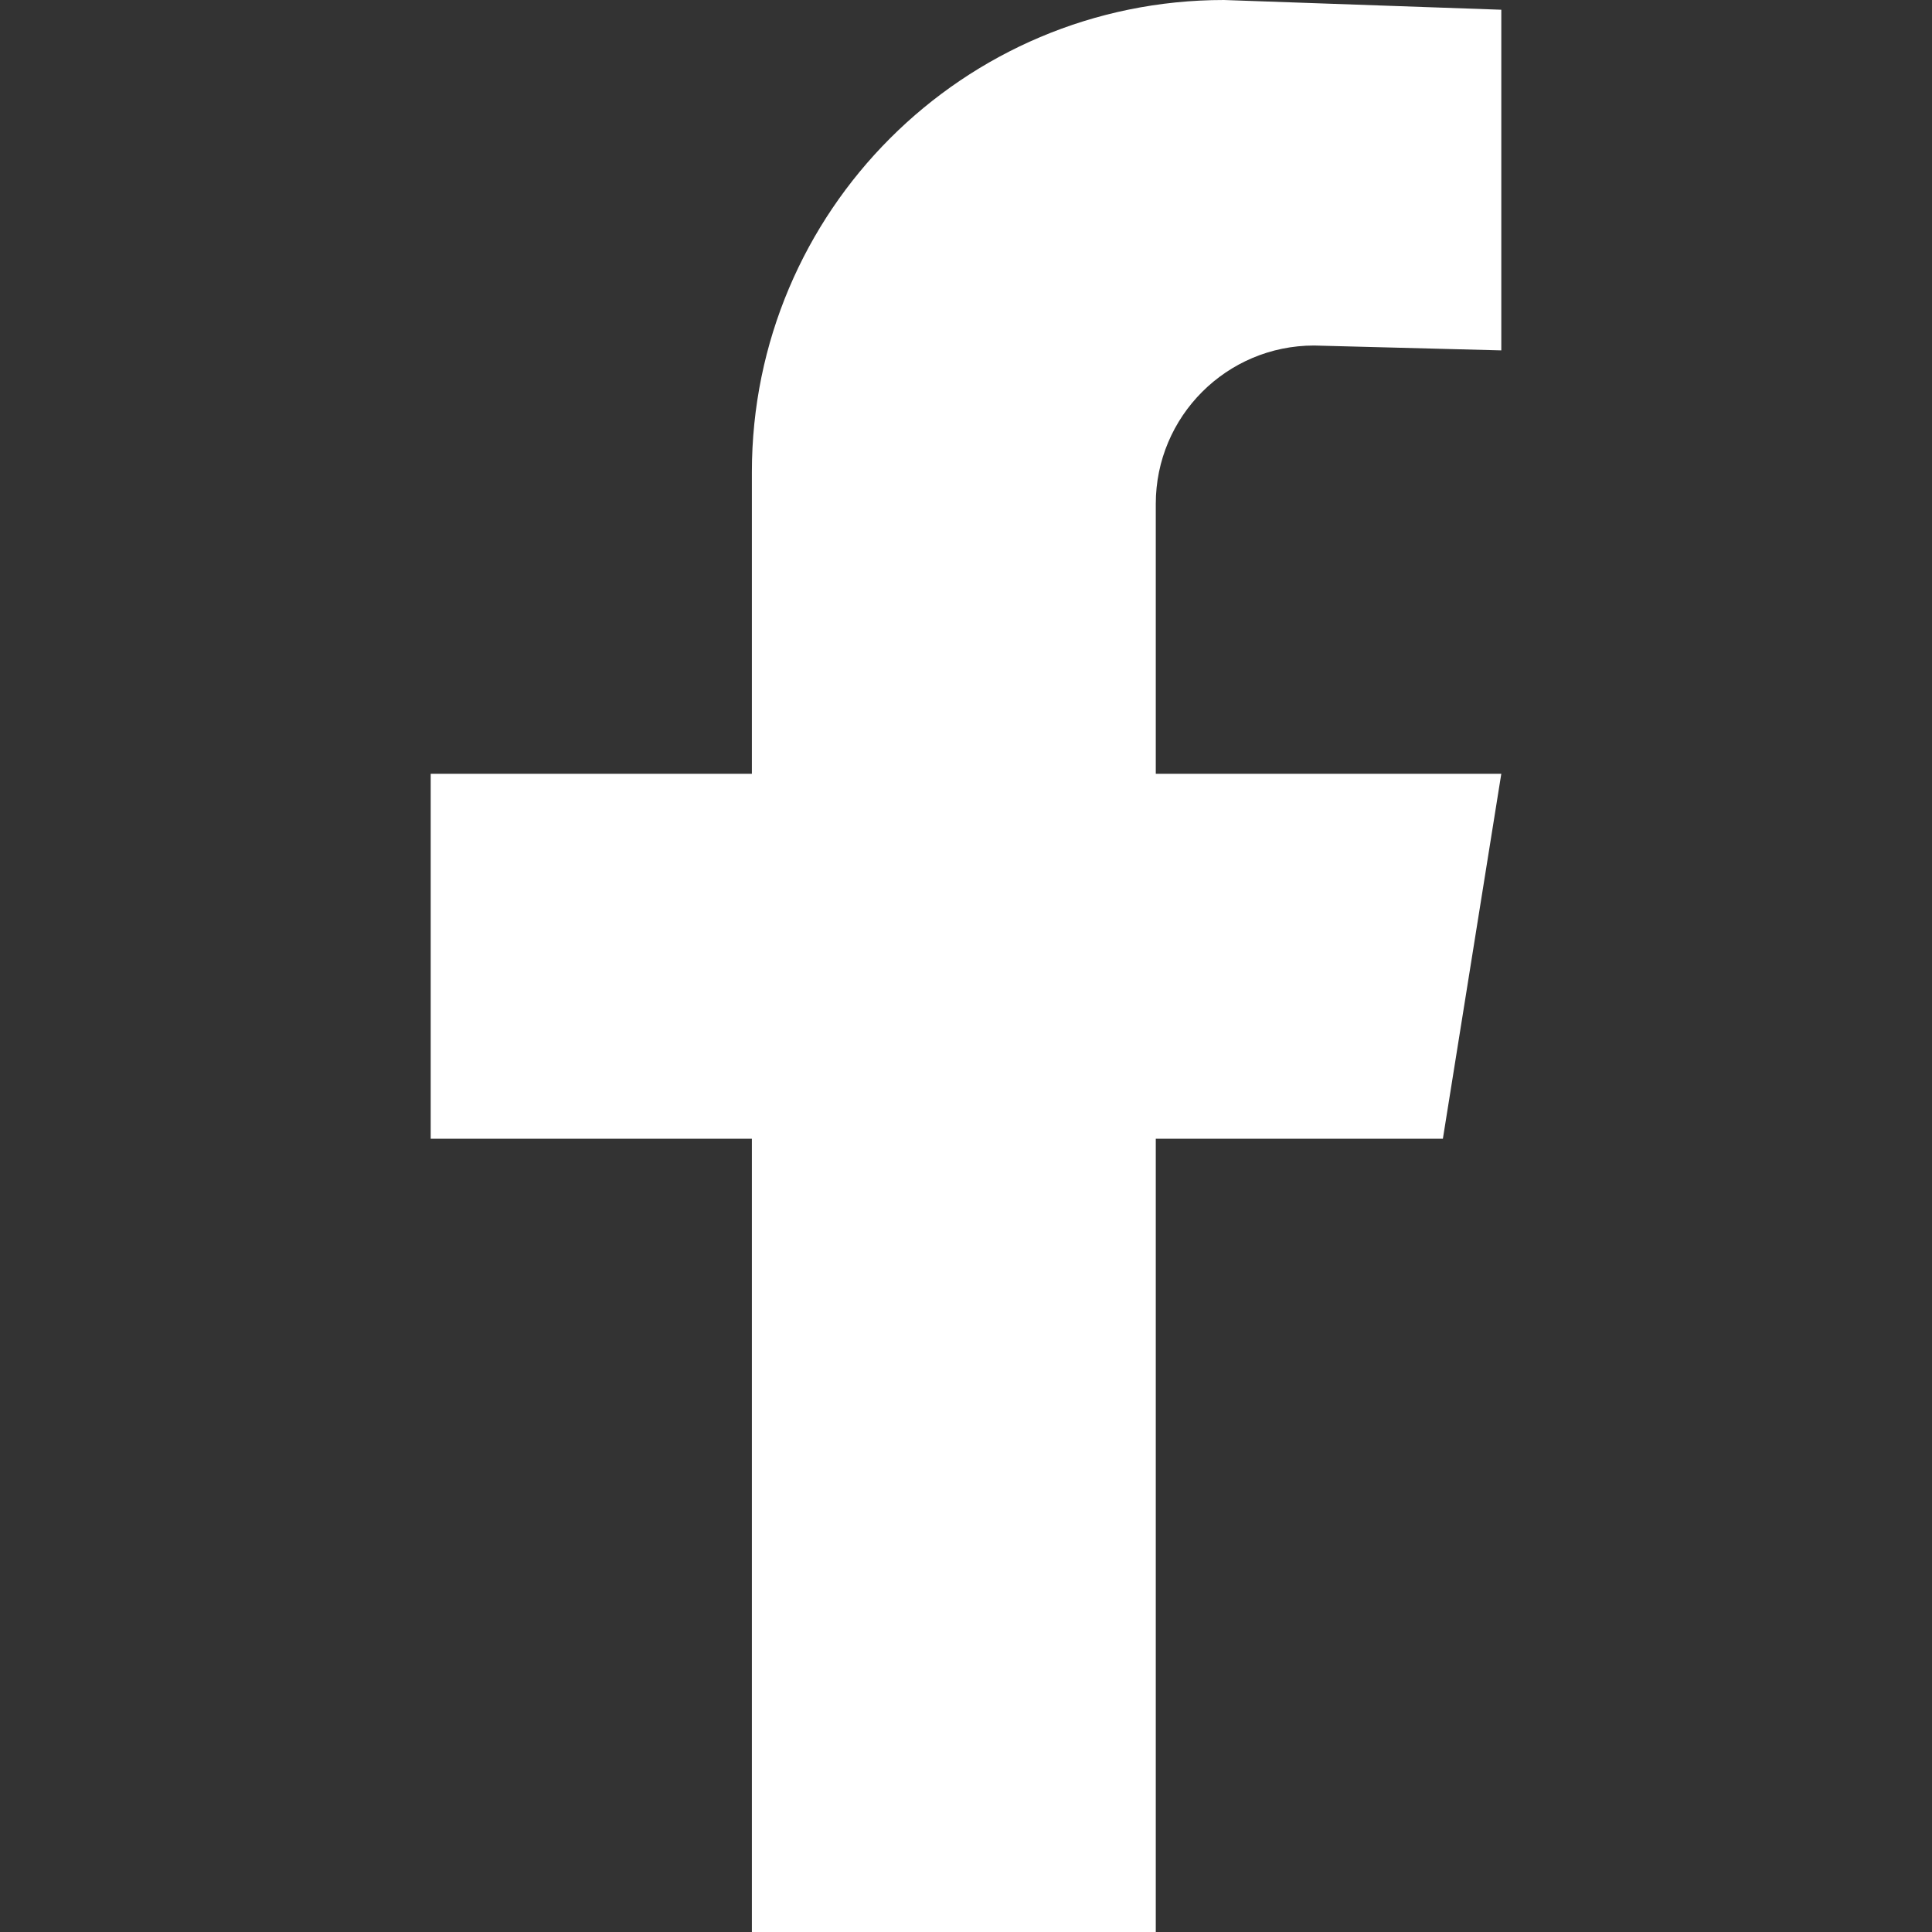
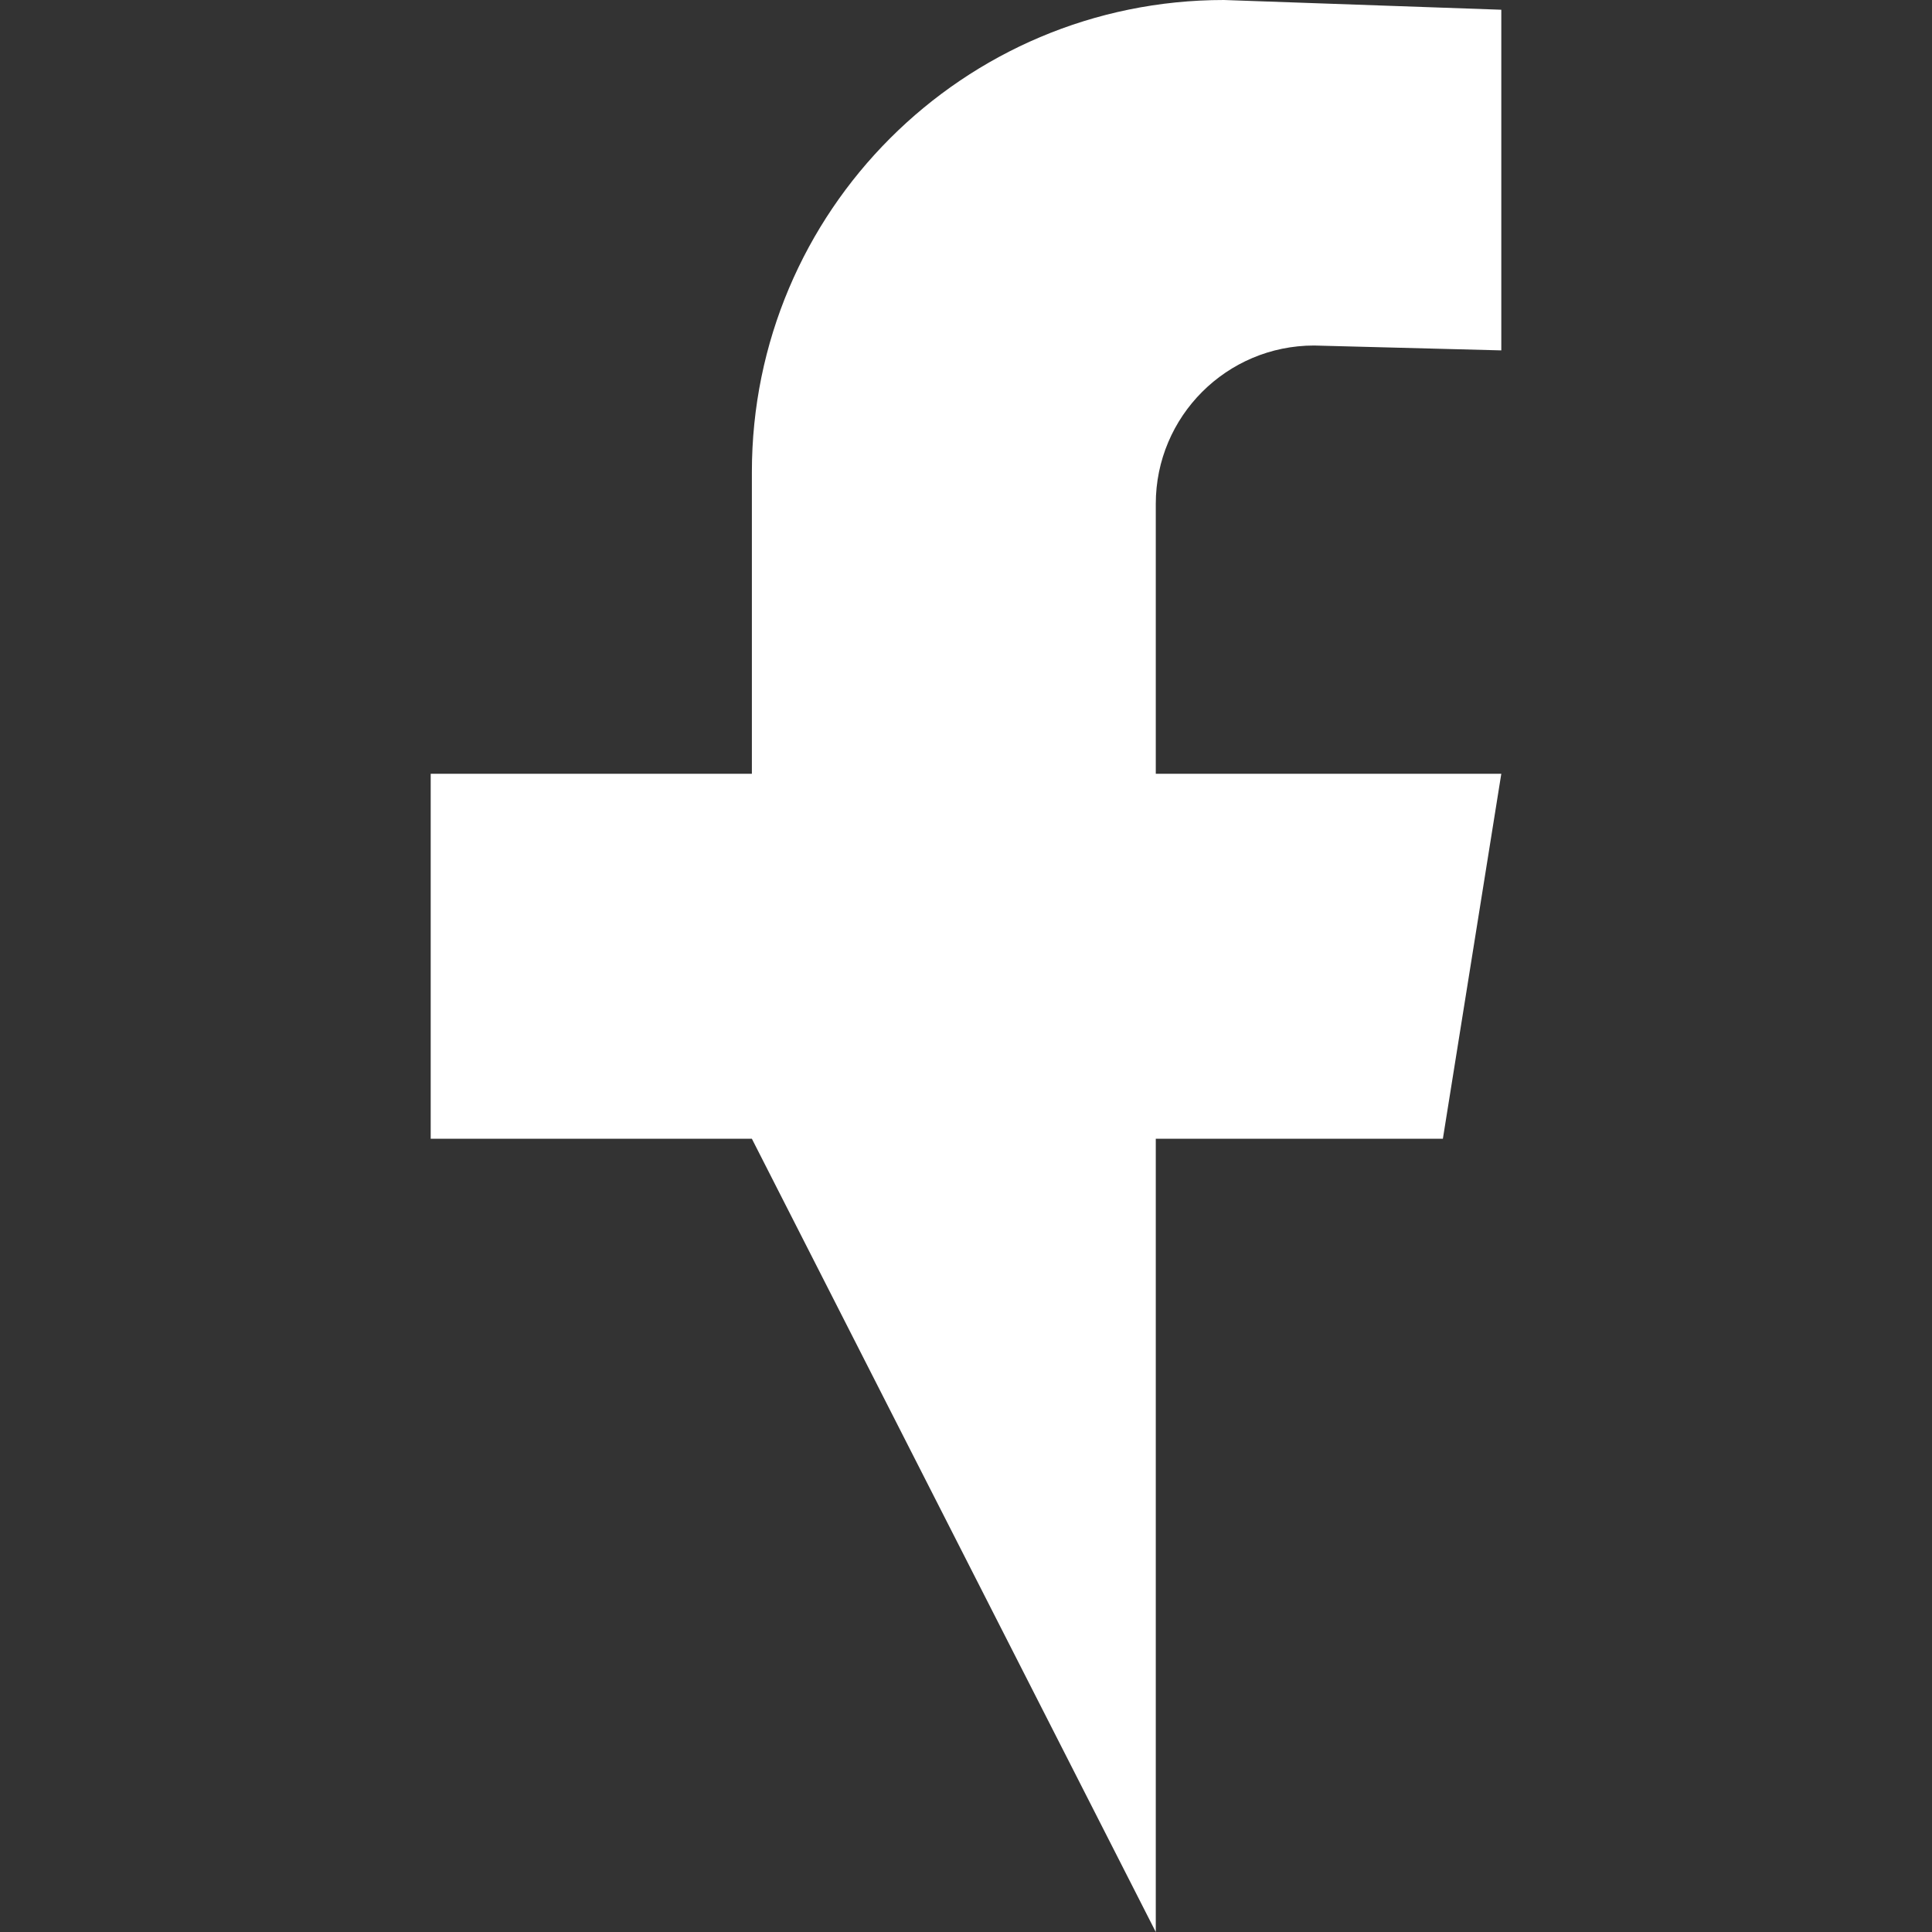
<svg xmlns="http://www.w3.org/2000/svg" width="100%" height="100%" viewBox="0 0 1500 1500" version="1.1" xml:space="preserve" style="fill-rule:evenodd;clip-rule:evenodd;stroke-linejoin:round;stroke-miterlimit:2;">
  <rect x="0" y="0" width="1500" height="1500" fill="#333333" stroke="none" />
  <g transform="matrix(30,0,0,30,334.395,0)">
-     <path d="M22.862,8.942L27.707,9.068L27.707,0.252L20.528,0C13.781,0 8.312,5.47 8.312,12.217L8.312,20.025L0,20.025L0,29.471L8.312,29.471L8.312,50L18.765,50L18.765,29.471L26.195,29.471L27.707,20.025L18.765,20.025L18.765,13.04C18.765,10.777 20.599,8.942 22.862,8.942Z" style="fill:white;fill-rule:nonzero;" />
+     <path d="M22.862,8.942L27.707,9.068L27.707,0.252L20.528,0C13.781,0 8.312,5.47 8.312,12.217L8.312,20.025L0,20.025L0,29.471L8.312,29.471L18.765,50L18.765,29.471L26.195,29.471L27.707,20.025L18.765,20.025L18.765,13.04C18.765,10.777 20.599,8.942 22.862,8.942Z" style="fill:white;fill-rule:nonzero;" />
  </g>
</svg>